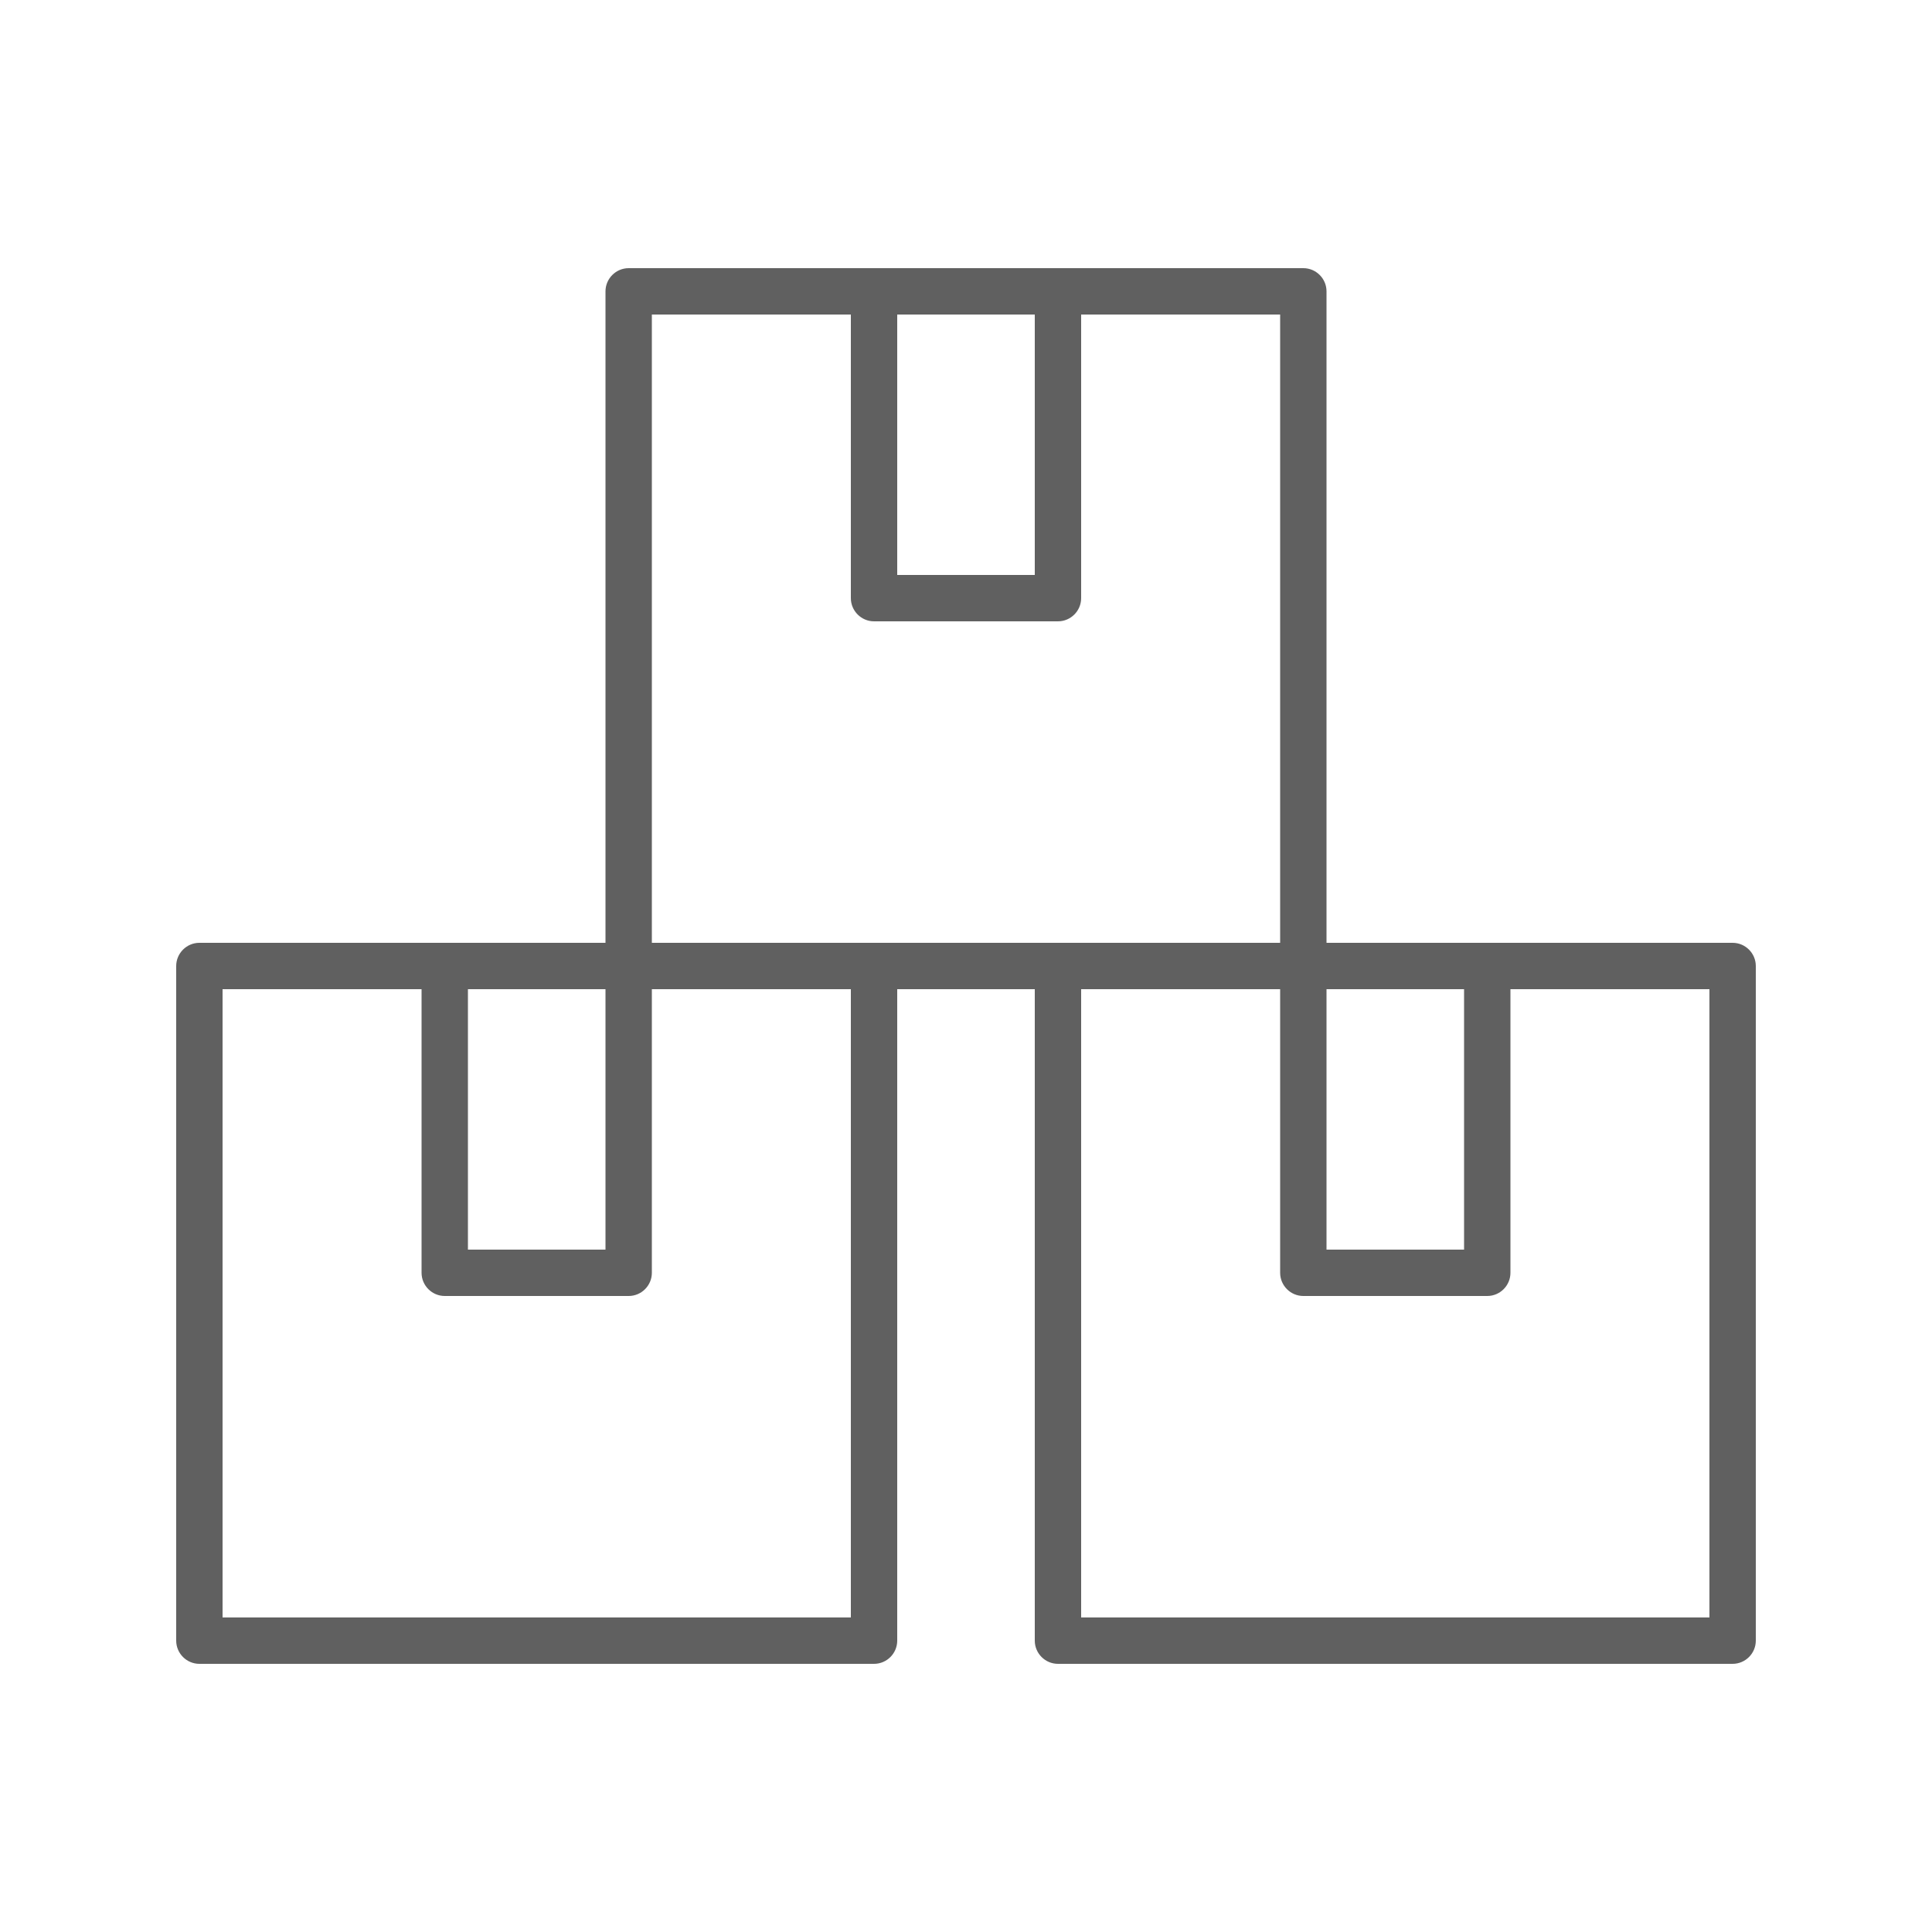
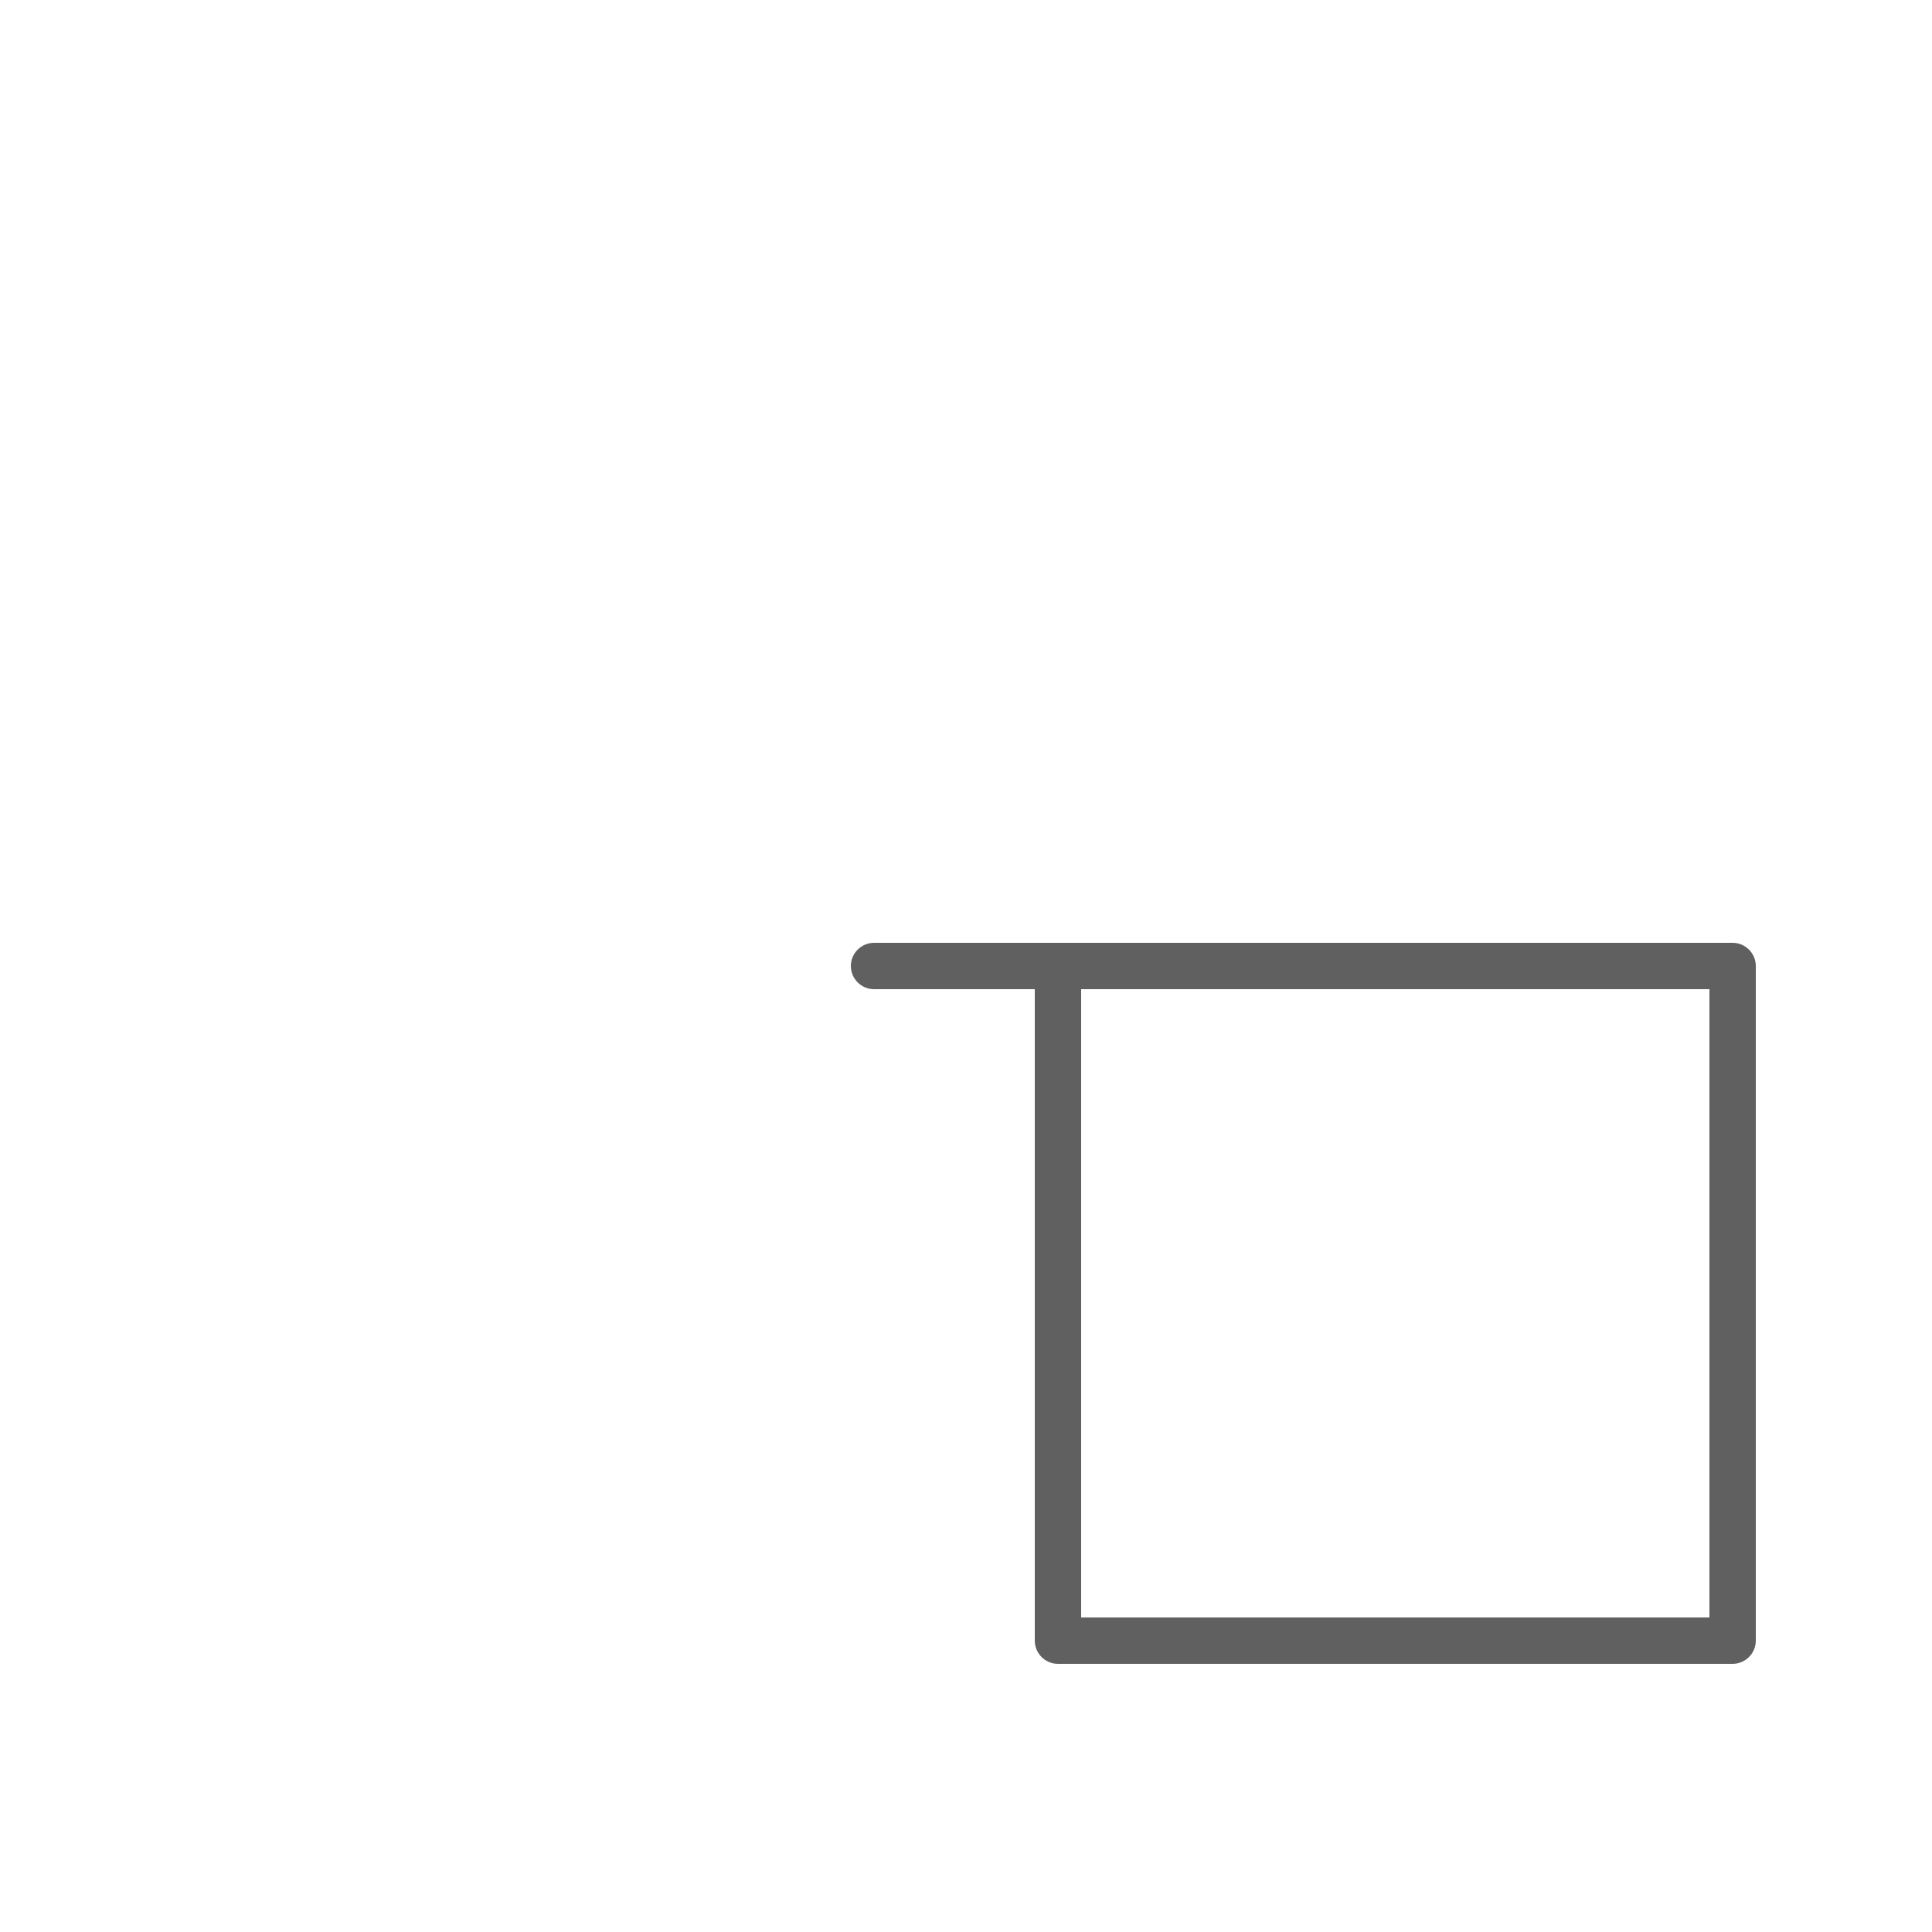
<svg xmlns="http://www.w3.org/2000/svg" version="1.1" id="Layer_1" x="0px" y="0px" viewBox="0 0 500 500" style="enable-background:new 0 0 500 500;" xml:space="preserve">
  <style type="text/css">
	.st0{fill:#606060;}
</style>
  <g>
    <path class="st0" d="M448.4,430.6H273.8c-3.3,0-6-2.7-6-6V250c0-3.3,2.7-6,6-6h174.6c3.3,0,6,2.7,6,6v174.6   C454.4,427.9,451.7,430.6,448.4,430.6z M279.8,418.6h162.6V256H279.8V418.6z" />
-     <path class="st0" d="M384.9,335.4h-47.6c-3.3,0-6-2.7-6-6V250c0-3.3,2.7-6,6-6s6,2.7,6,6v73.4h35.6V250c0-3.3,2.7-6,6-6s6,2.7,6,6   v79.4C390.9,332.7,388.2,335.4,384.9,335.4z" />
-     <path class="st0" d="M226.2,430.6H51.6c-3.3,0-6-2.7-6-6V250c0-3.3,2.7-6,6-6h174.6c3.3,0,6,2.7,6,6v174.6   C232.2,427.9,229.5,430.6,226.2,430.6z M57.6,418.6h162.6V256H57.6V418.6z" />
-     <path class="st0" d="M162.7,335.4h-47.6c-3.3,0-6-2.7-6-6V250c0-3.3,2.7-6,6-6s6,2.7,6,6v73.4h35.6V250c0-3.3,2.7-6,6-6s6,2.7,6,6   v79.4C168.7,332.7,166,335.4,162.7,335.4z" />
-     <path class="st0" d="M337.3,256c-3.3,0-6-2.7-6-6V81.4H168.7V250c0,3.3-2.7,6-6,6s-6-2.7-6-6V75.4c0-3.3,2.7-6,6-6h174.6   c3.3,0,6,2.7,6,6V250C343.3,253.3,340.6,256,337.3,256z" />
-     <path class="st0" d="M273.8,160.8h-47.6c-3.3,0-6-2.7-6-6V75.4c0-3.3,2.7-6,6-6s6,2.7,6,6v73.4h35.6V75.4c0-3.3,2.7-6,6-6   s6,2.7,6,6v79.4C279.8,158.1,277.1,160.8,273.8,160.8z" />
    <path class="st0" d="M273.8,256h-47.6c-3.3,0-6-2.7-6-6s2.7-6,6-6h47.6c3.3,0,6,2.7,6,6S277.1,256,273.8,256z" />
  </g>
</svg>